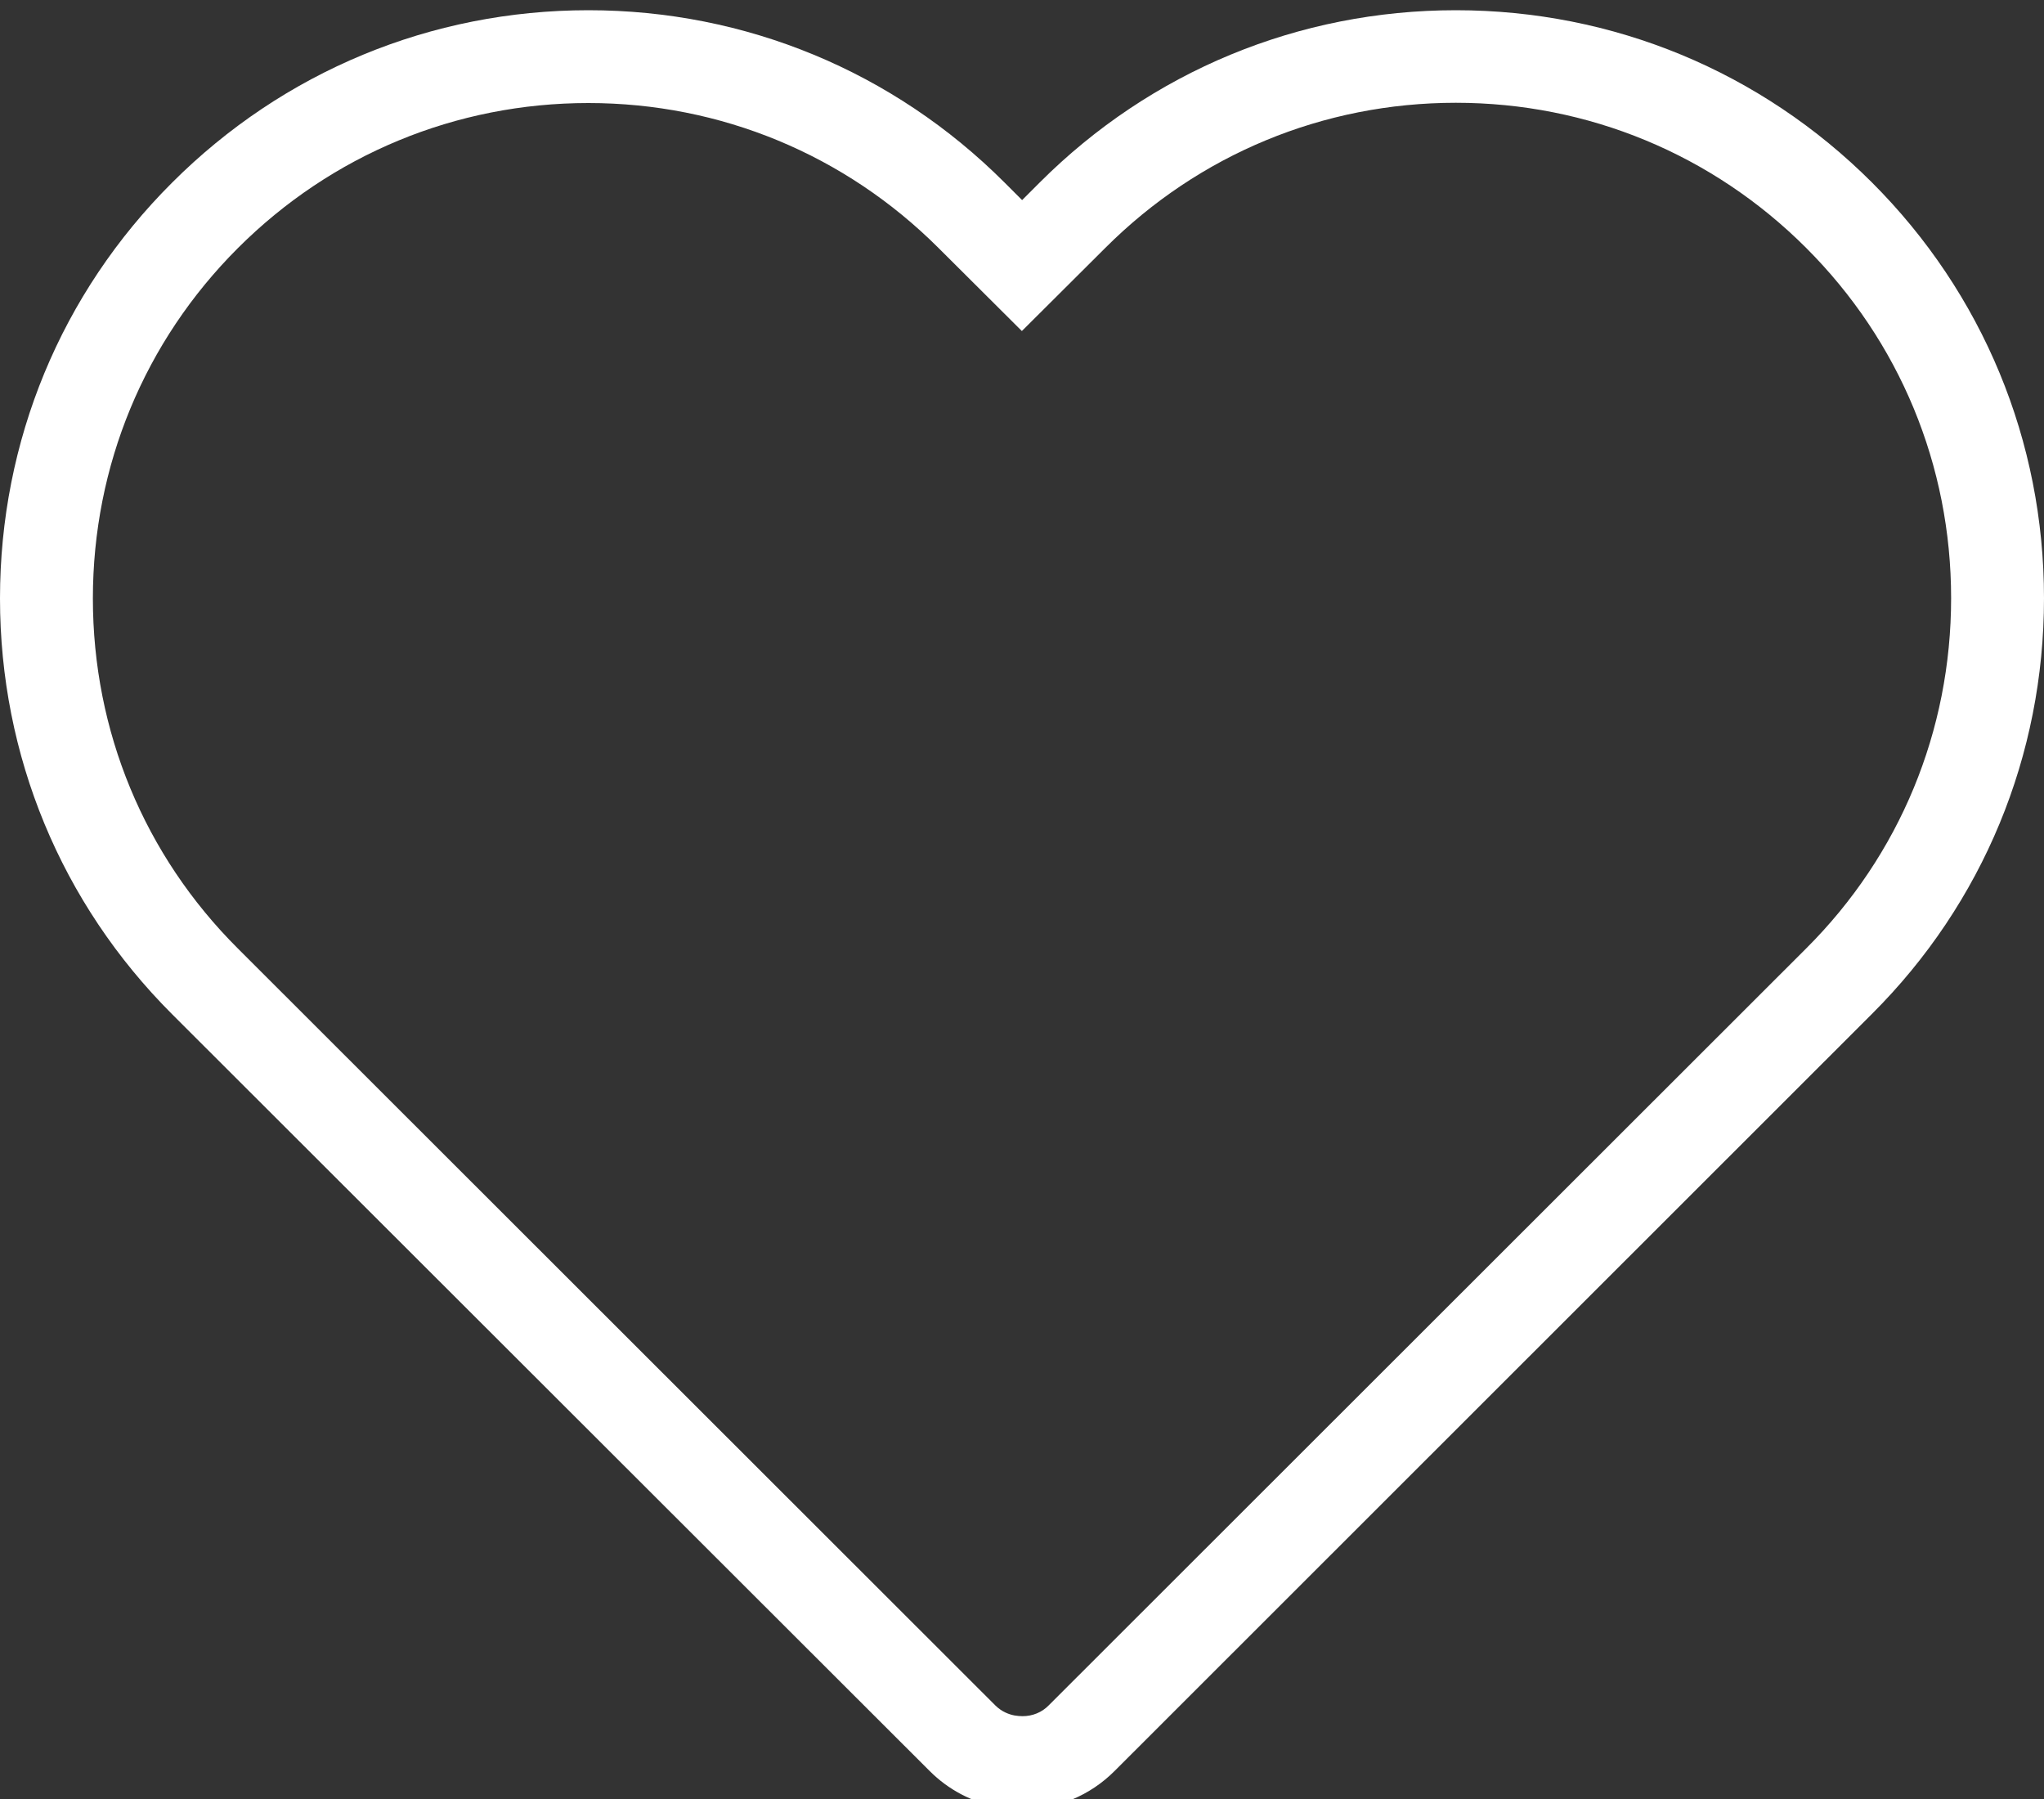
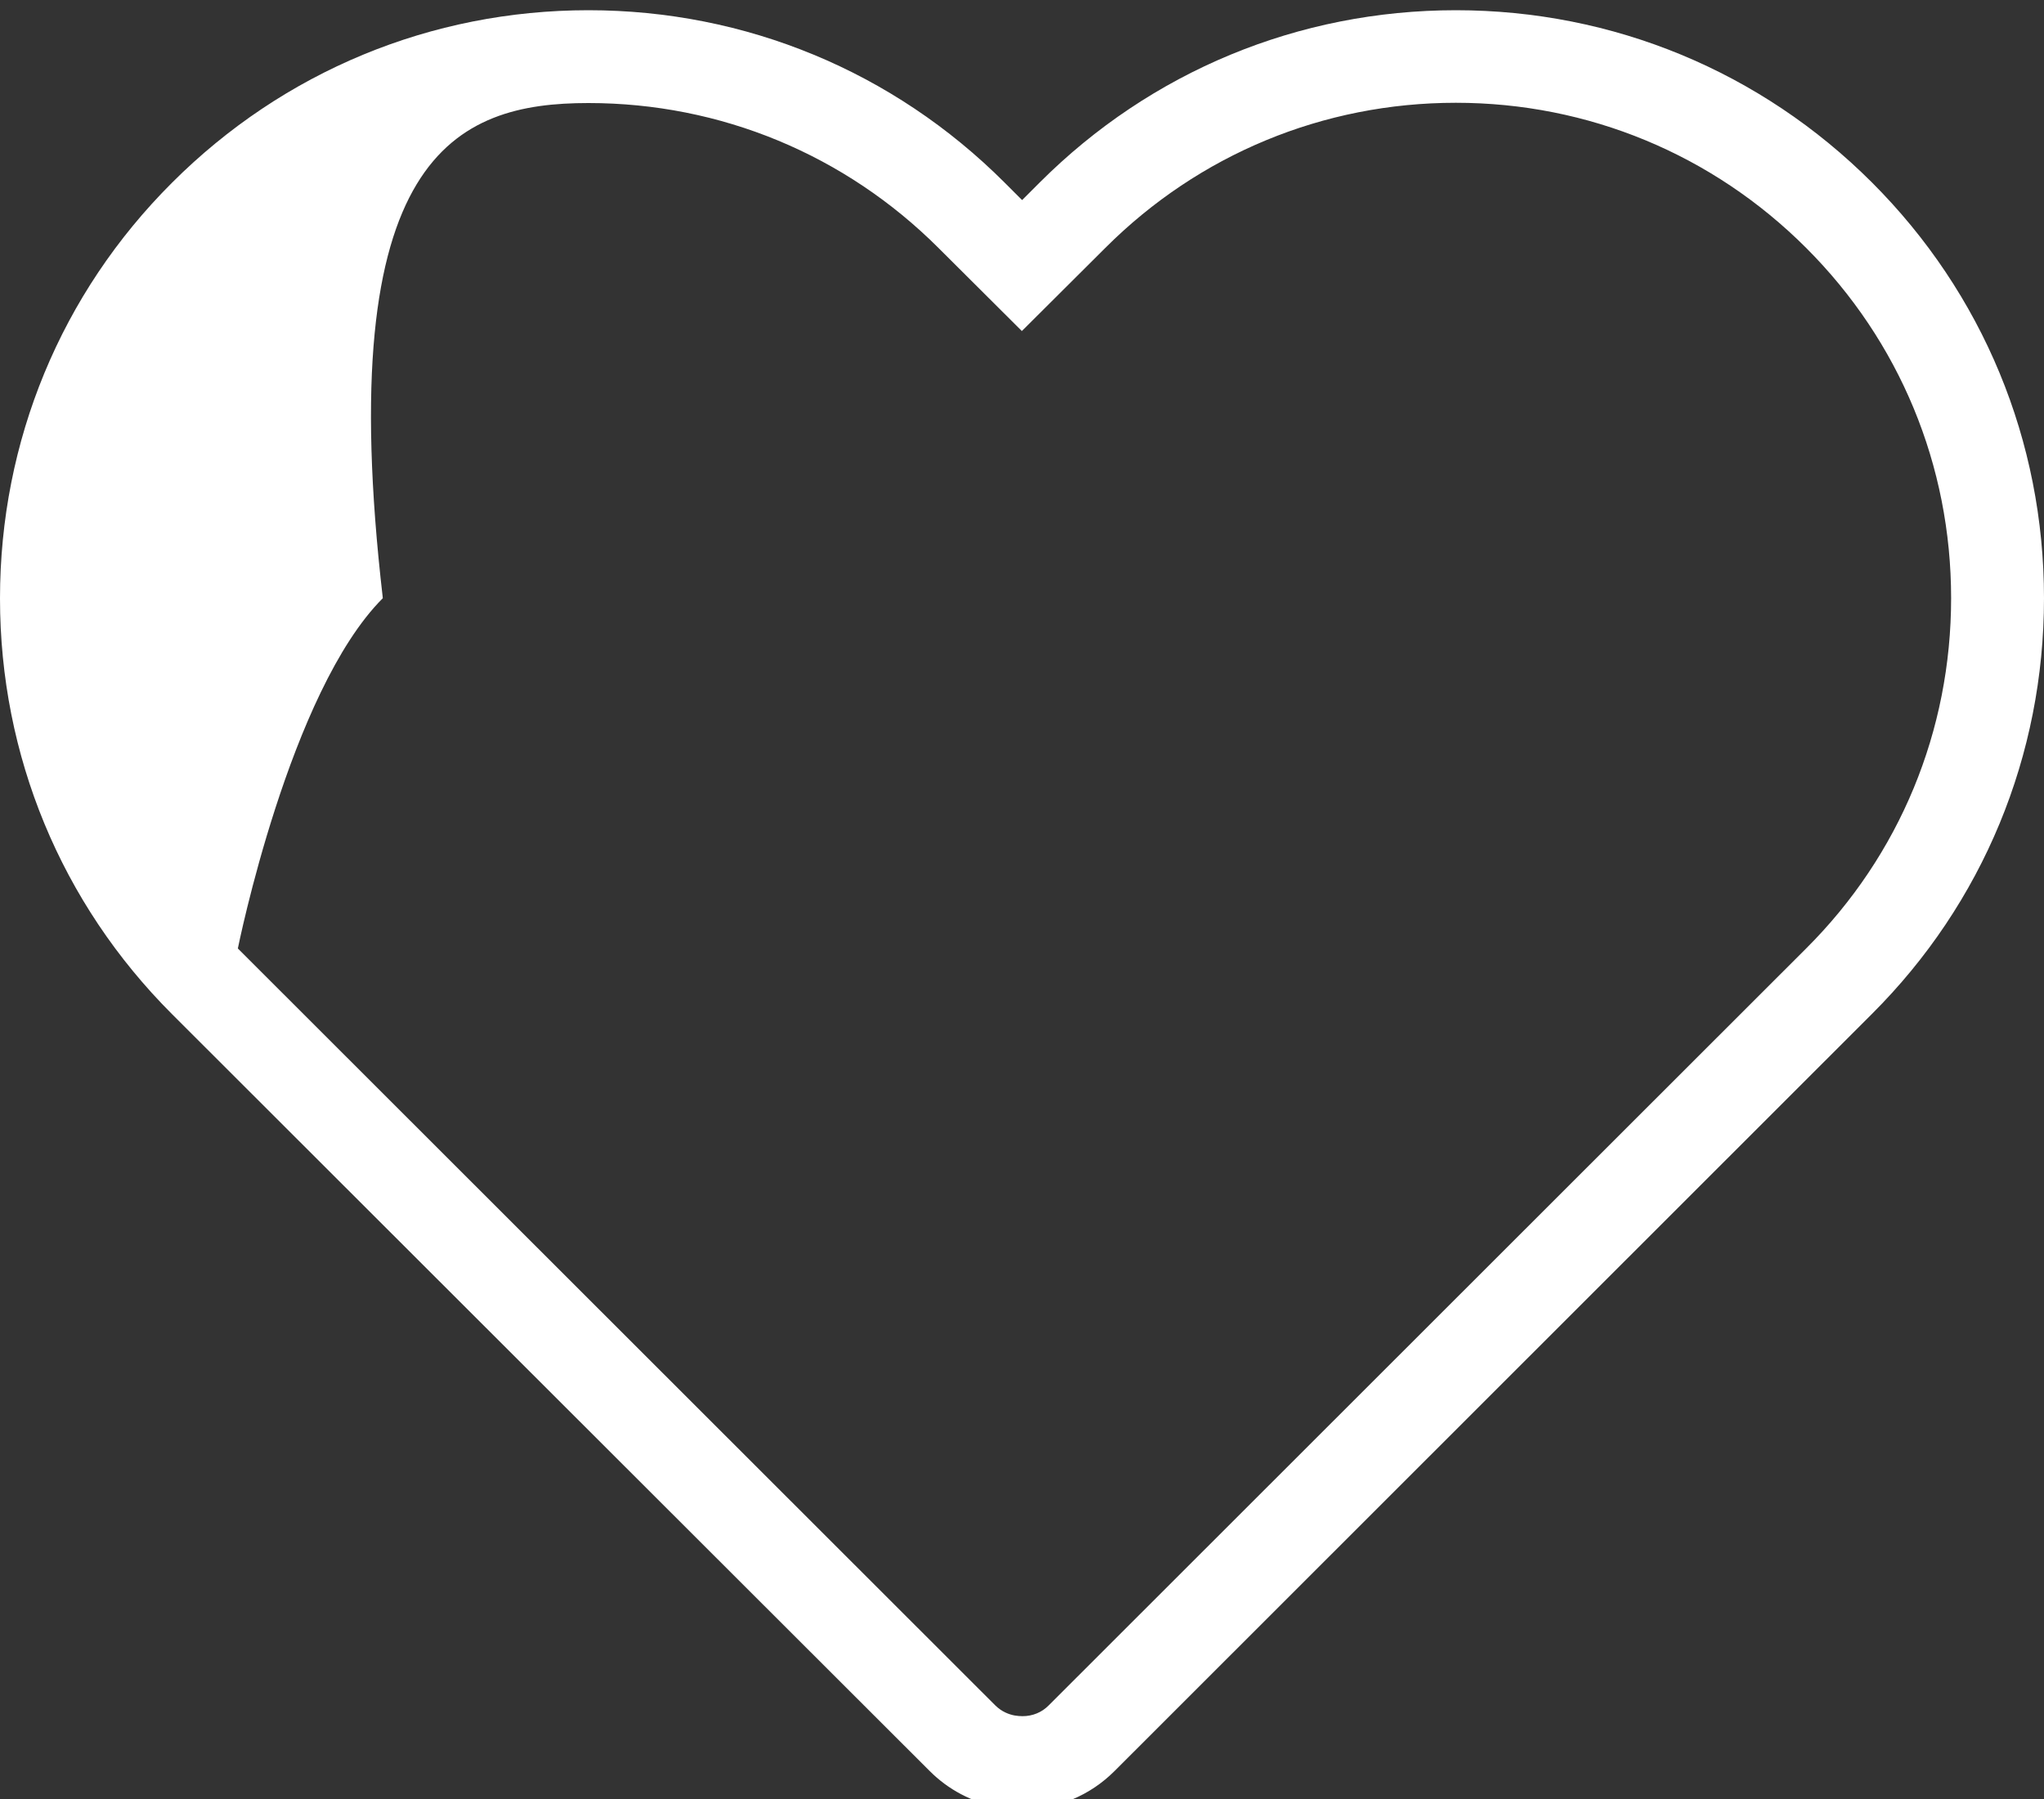
<svg xmlns="http://www.w3.org/2000/svg" x="0px" y="0px" width="100%" viewBox="0 0 200 176" style="vertical-align: middle; max-width: 100%; width: 100%;">
  <rect x="0" y="0" width="200" height="176" fill="#333333" stroke="none" />
  <g>
-     <path fill="rgb(255,255,255)" d="M183.162,17.847C172.299,6.992,157.836,1,142.451,1s-29.846,5.992-40.711,16.847l-1.729,1.729l-1.73-1.729    C87.418,6.992,72.955,1,57.571,1C42.187,1,27.725,6.992,16.838,17.869C5.974,28.701,0,43.15,0,58.545    c0,15.372,5.974,29.821,16.838,40.676l74.132,74.045c1.822,1.821,4.129,3.043,6.643,3.504c0.784,0.162,1.615,0.23,2.445,0.23    c3.413,0,6.596-1.337,8.995-3.734l74.109-74.068C194.025,88.366,200,73.917,200,58.522C200,43.15,194.025,28.701,183.162,17.847z     M176.727,92.79l-74.108,74.045c-0.669,0.692-1.593,1.062-2.561,1.062c-0.253,0-0.507-0.022-0.784-0.069    c-0.507-0.093-1.245-0.345-1.891-0.99L23.273,92.792C14.116,83.665,9.088,71.52,9.088,58.545s5.051-25.143,14.185-34.269    C32.43,15.127,44.608,10.08,57.571,10.08c12.94,0,25.118,5.047,34.274,14.194l8.142,8.112l8.167-8.135    c9.156-9.149,21.334-14.196,34.297-14.196c12.939,0,25.119,5.047,34.275,14.196c9.157,9.149,14.186,21.294,14.186,34.269    S185.882,83.663,176.727,92.79z" />
+     <path fill="rgb(255,255,255)" d="M183.162,17.847C172.299,6.992,157.836,1,142.451,1s-29.846,5.992-40.711,16.847l-1.729,1.729l-1.73-1.729    C87.418,6.992,72.955,1,57.571,1C42.187,1,27.725,6.992,16.838,17.869C5.974,28.701,0,43.15,0,58.545    c0,15.372,5.974,29.821,16.838,40.676l74.132,74.045c1.822,1.821,4.129,3.043,6.643,3.504c0.784,0.162,1.615,0.23,2.445,0.23    c3.413,0,6.596-1.337,8.995-3.734l74.109-74.068C194.025,88.366,200,73.917,200,58.522C200,43.15,194.025,28.701,183.162,17.847z     M176.727,92.79l-74.108,74.045c-0.669,0.692-1.593,1.062-2.561,1.062c-0.253,0-0.507-0.022-0.784-0.069    c-0.507-0.093-1.245-0.345-1.891-0.99L23.273,92.792s5.051-25.143,14.185-34.269    C32.43,15.127,44.608,10.08,57.571,10.08c12.94,0,25.118,5.047,34.274,14.194l8.142,8.112l8.167-8.135    c9.156-9.149,21.334-14.196,34.297-14.196c12.939,0,25.119,5.047,34.275,14.196c9.157,9.149,14.186,21.294,14.186,34.269    S185.882,83.663,176.727,92.79z" />
  </g>
</svg>